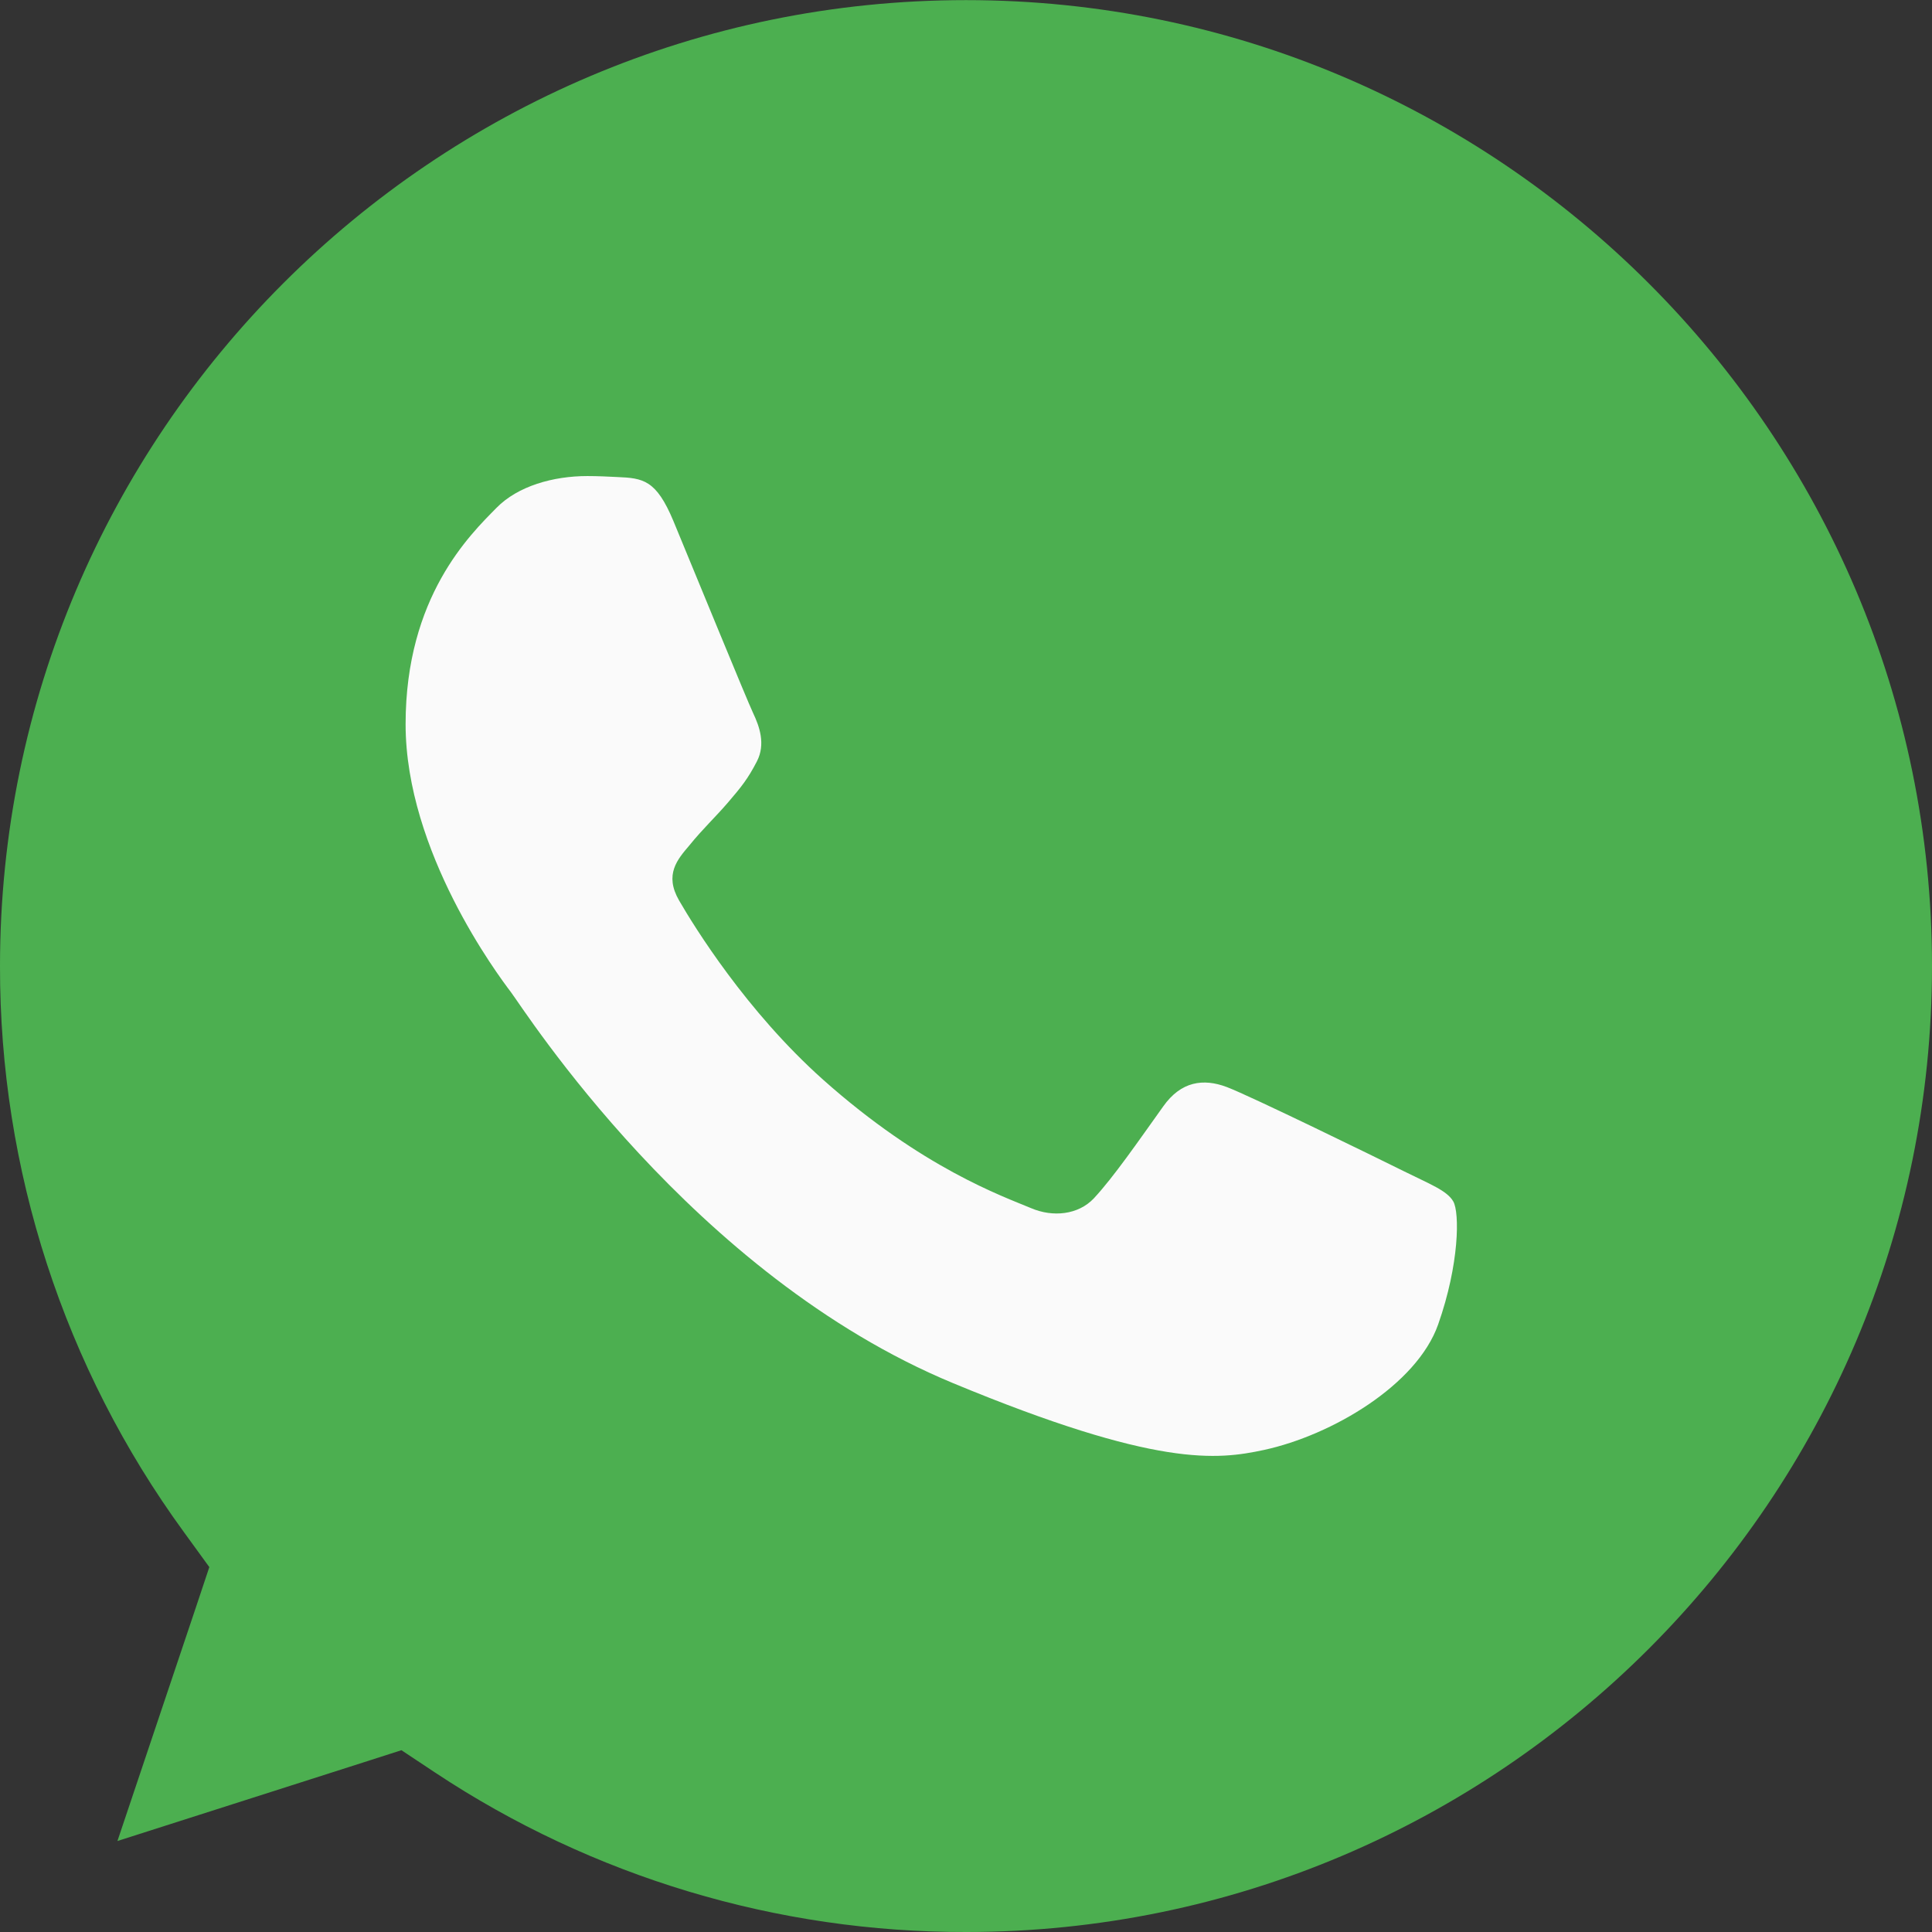
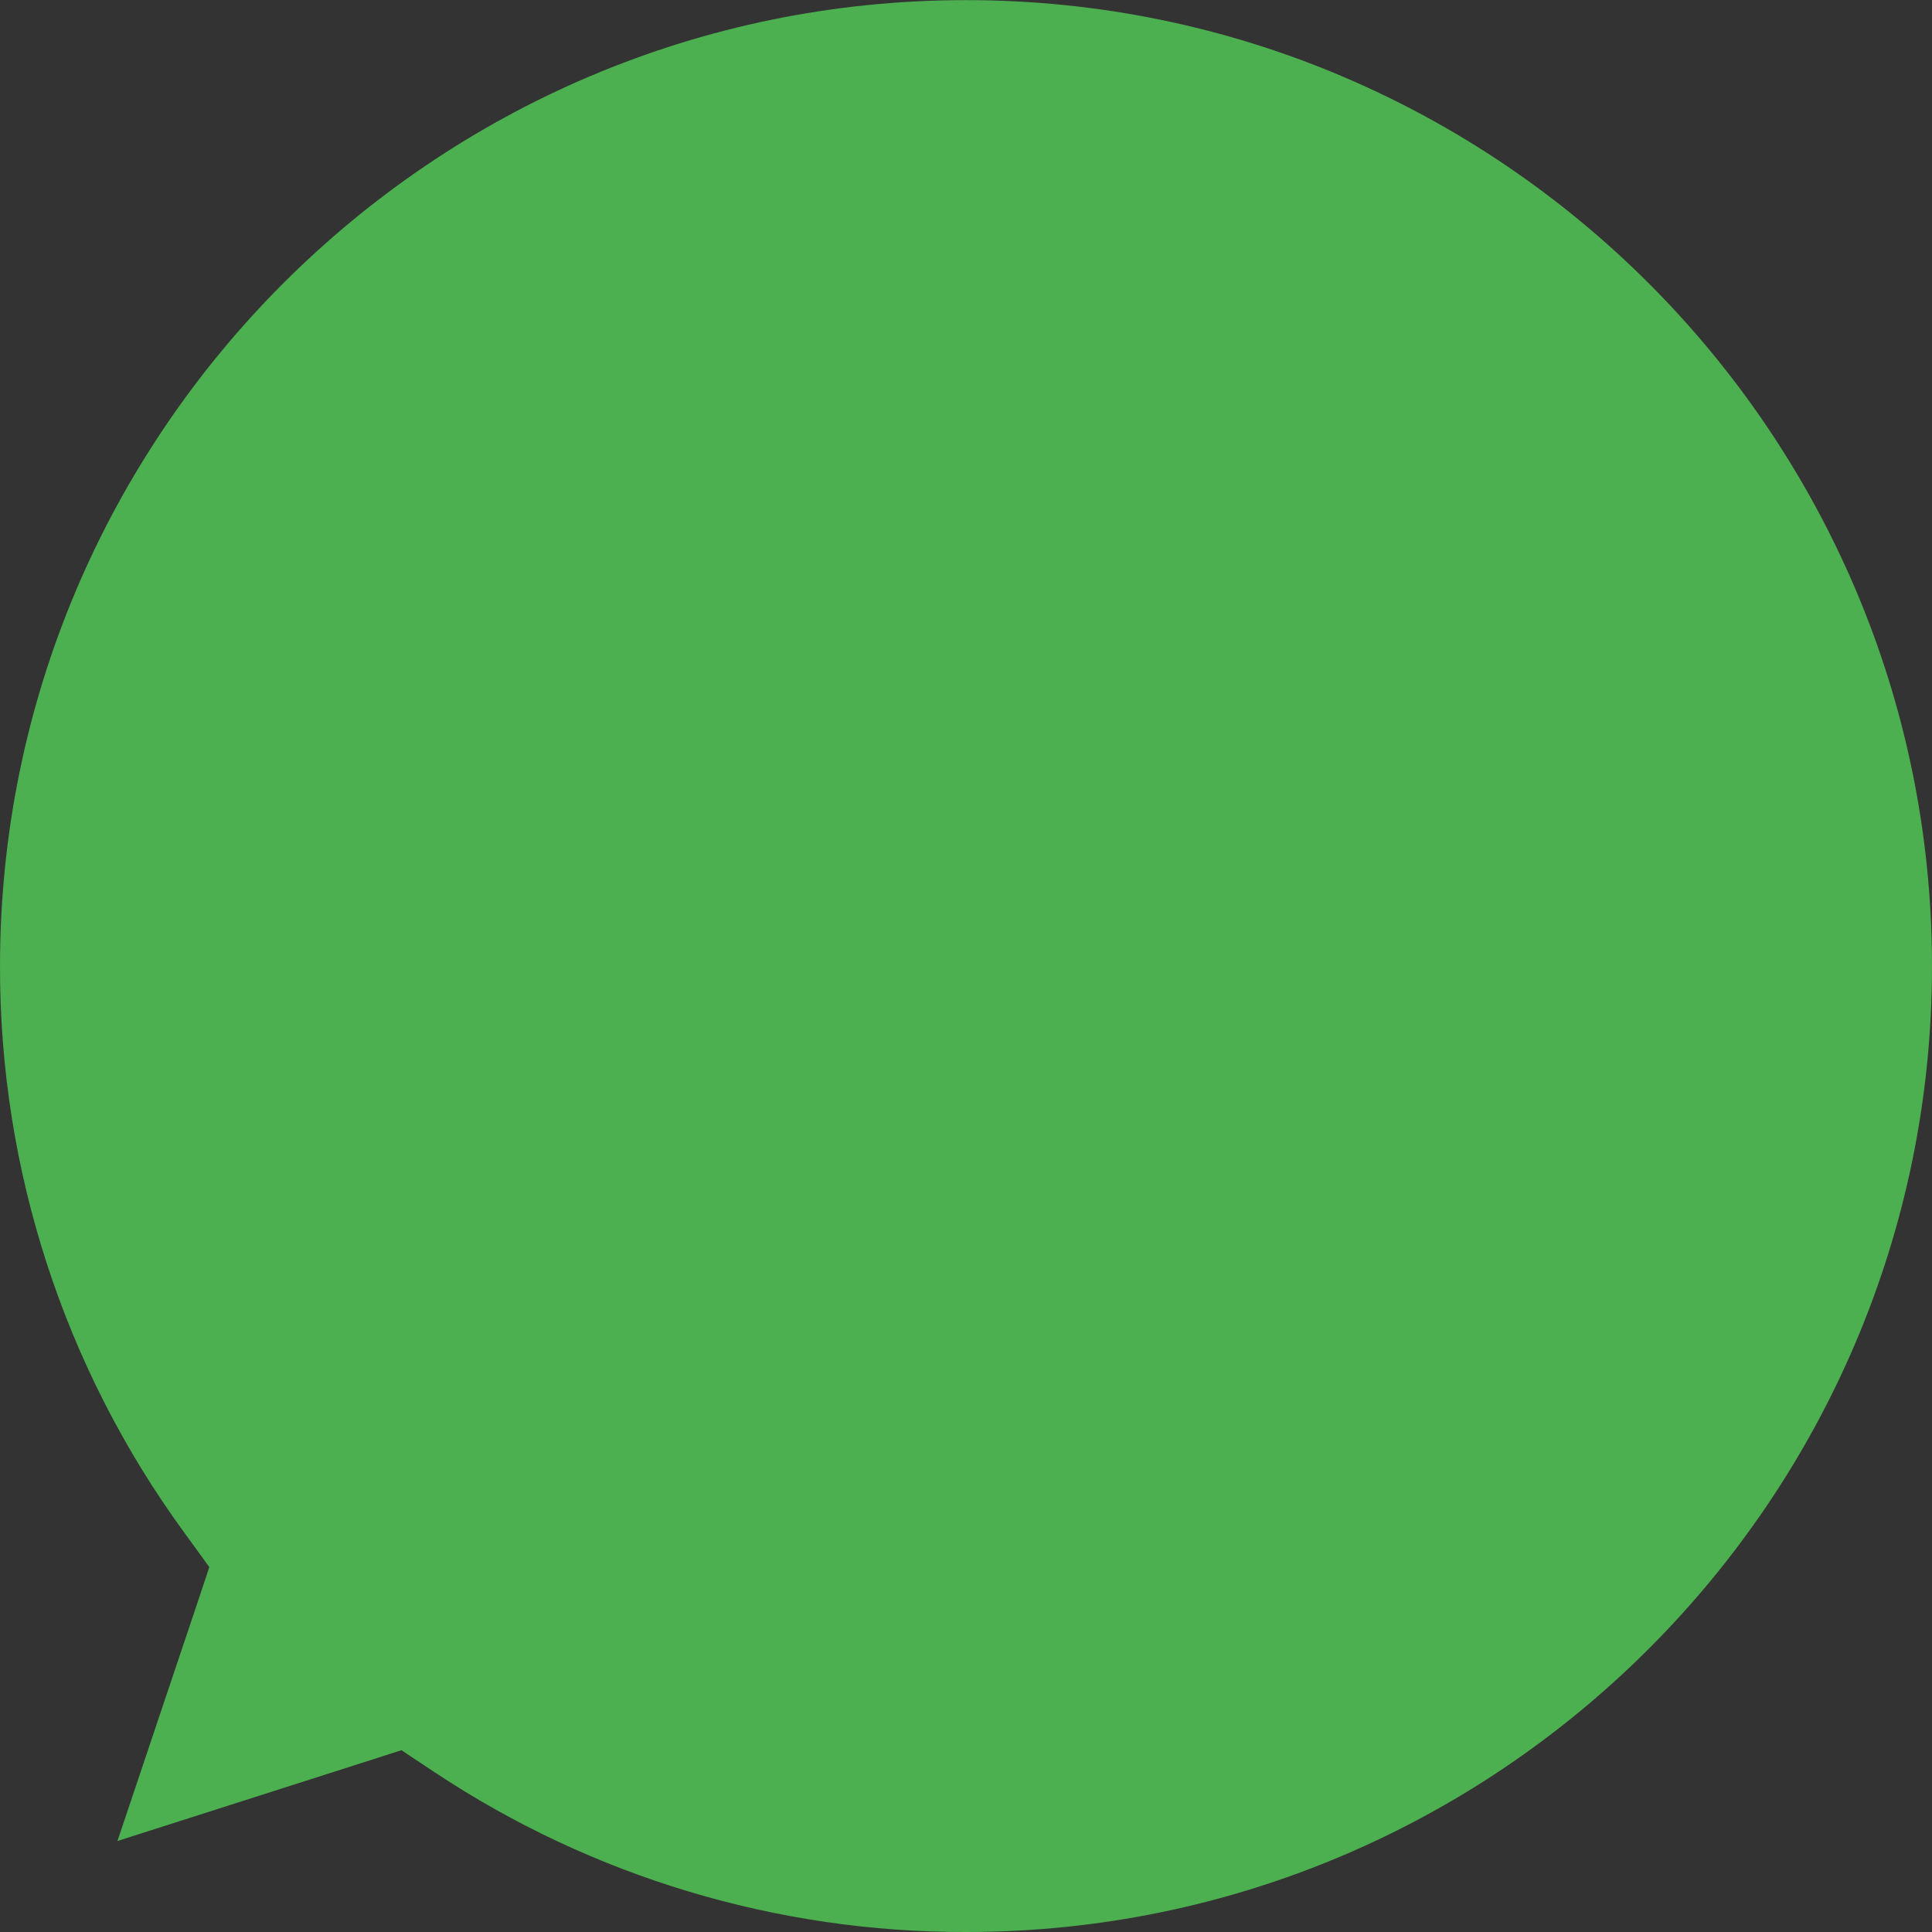
<svg xmlns="http://www.w3.org/2000/svg" width="32" height="32" viewBox="0 0 32 32" fill="none">
  <rect x="0" y="0" width="32" height="32" fill="#333333" stroke="none" />
  <path d="M3.241 26.634L3.467 25.956L3.045 25.375C1.06 22.653 -0.006 19.37 2.39715e-05 16.001C2.39715e-05 7.179 7.176 0.002 15.996 0.002H16.004C24.824 0.002 32 7.18 32 16.001C32 24.822 24.824 32 16.004 32C12.875 32.007 9.813 31.088 7.205 29.358L6.649 28.989L6.013 29.193L1.945 30.493L3.241 26.634Z" fill="#4CAF50" />
-   <path d="M23.82 21.938C23.466 22.941 22.058 23.773 20.934 24.016C20.166 24.18 19.163 24.311 15.785 22.909C11.463 21.116 8.681 16.72 8.464 16.435C8.248 16.15 6.718 14.107 6.718 11.995C6.718 9.882 7.789 8.853 8.223 8.412C8.577 8.05 9.164 7.885 9.728 7.885C9.91 7.885 10.073 7.894 10.22 7.901C10.652 7.919 10.868 7.946 11.153 8.628C11.508 9.484 12.372 11.596 12.475 11.813C12.578 12.03 12.684 12.325 12.537 12.61C12.39 12.896 12.278 13.035 12.061 13.288C11.844 13.541 11.638 13.73 11.421 13.999C11.223 14.232 10.998 14.482 11.248 14.915C11.498 15.347 12.362 16.749 13.633 17.883C15.275 19.346 16.606 19.813 17.081 20.012C17.436 20.163 17.858 20.124 18.118 19.848C18.447 19.494 18.853 18.904 19.267 18.325C19.561 17.909 19.932 17.858 20.32 18.005C20.709 18.152 22.818 19.183 23.25 19.398C23.682 19.613 23.967 19.718 24.071 19.9C24.176 20.083 24.174 20.933 23.82 21.938Z" fill="#FAFAFA" />
</svg>